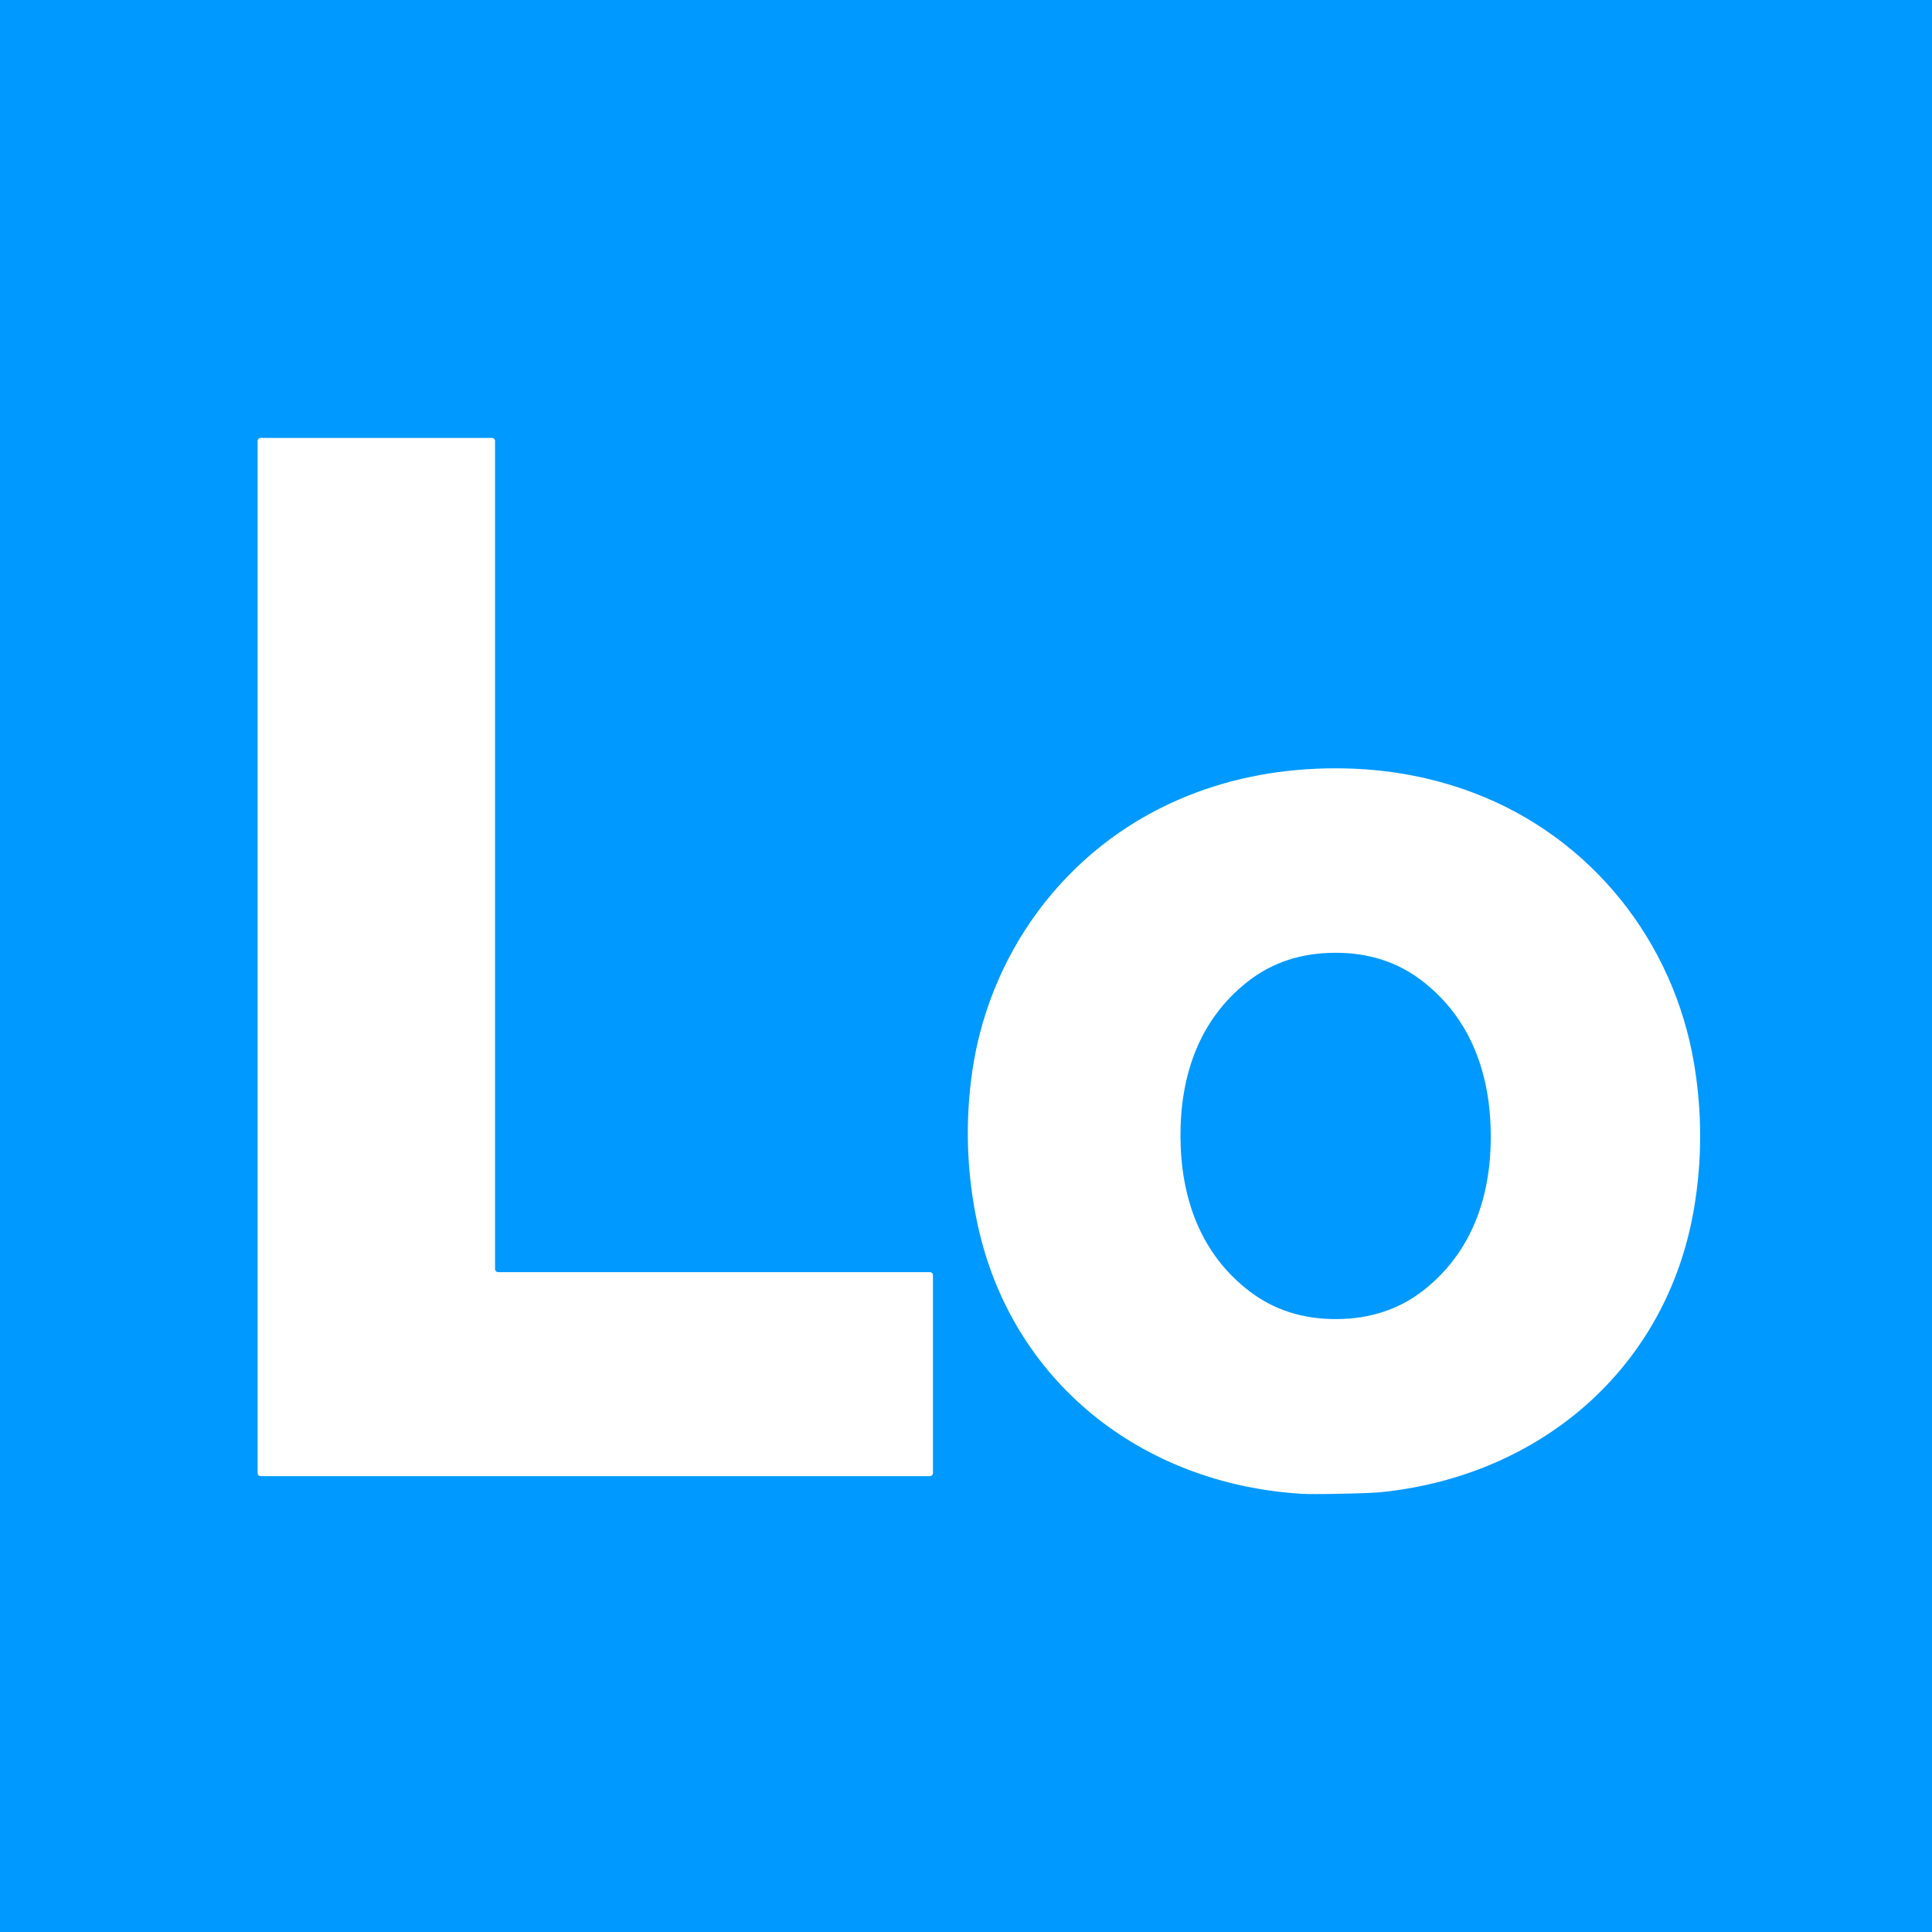
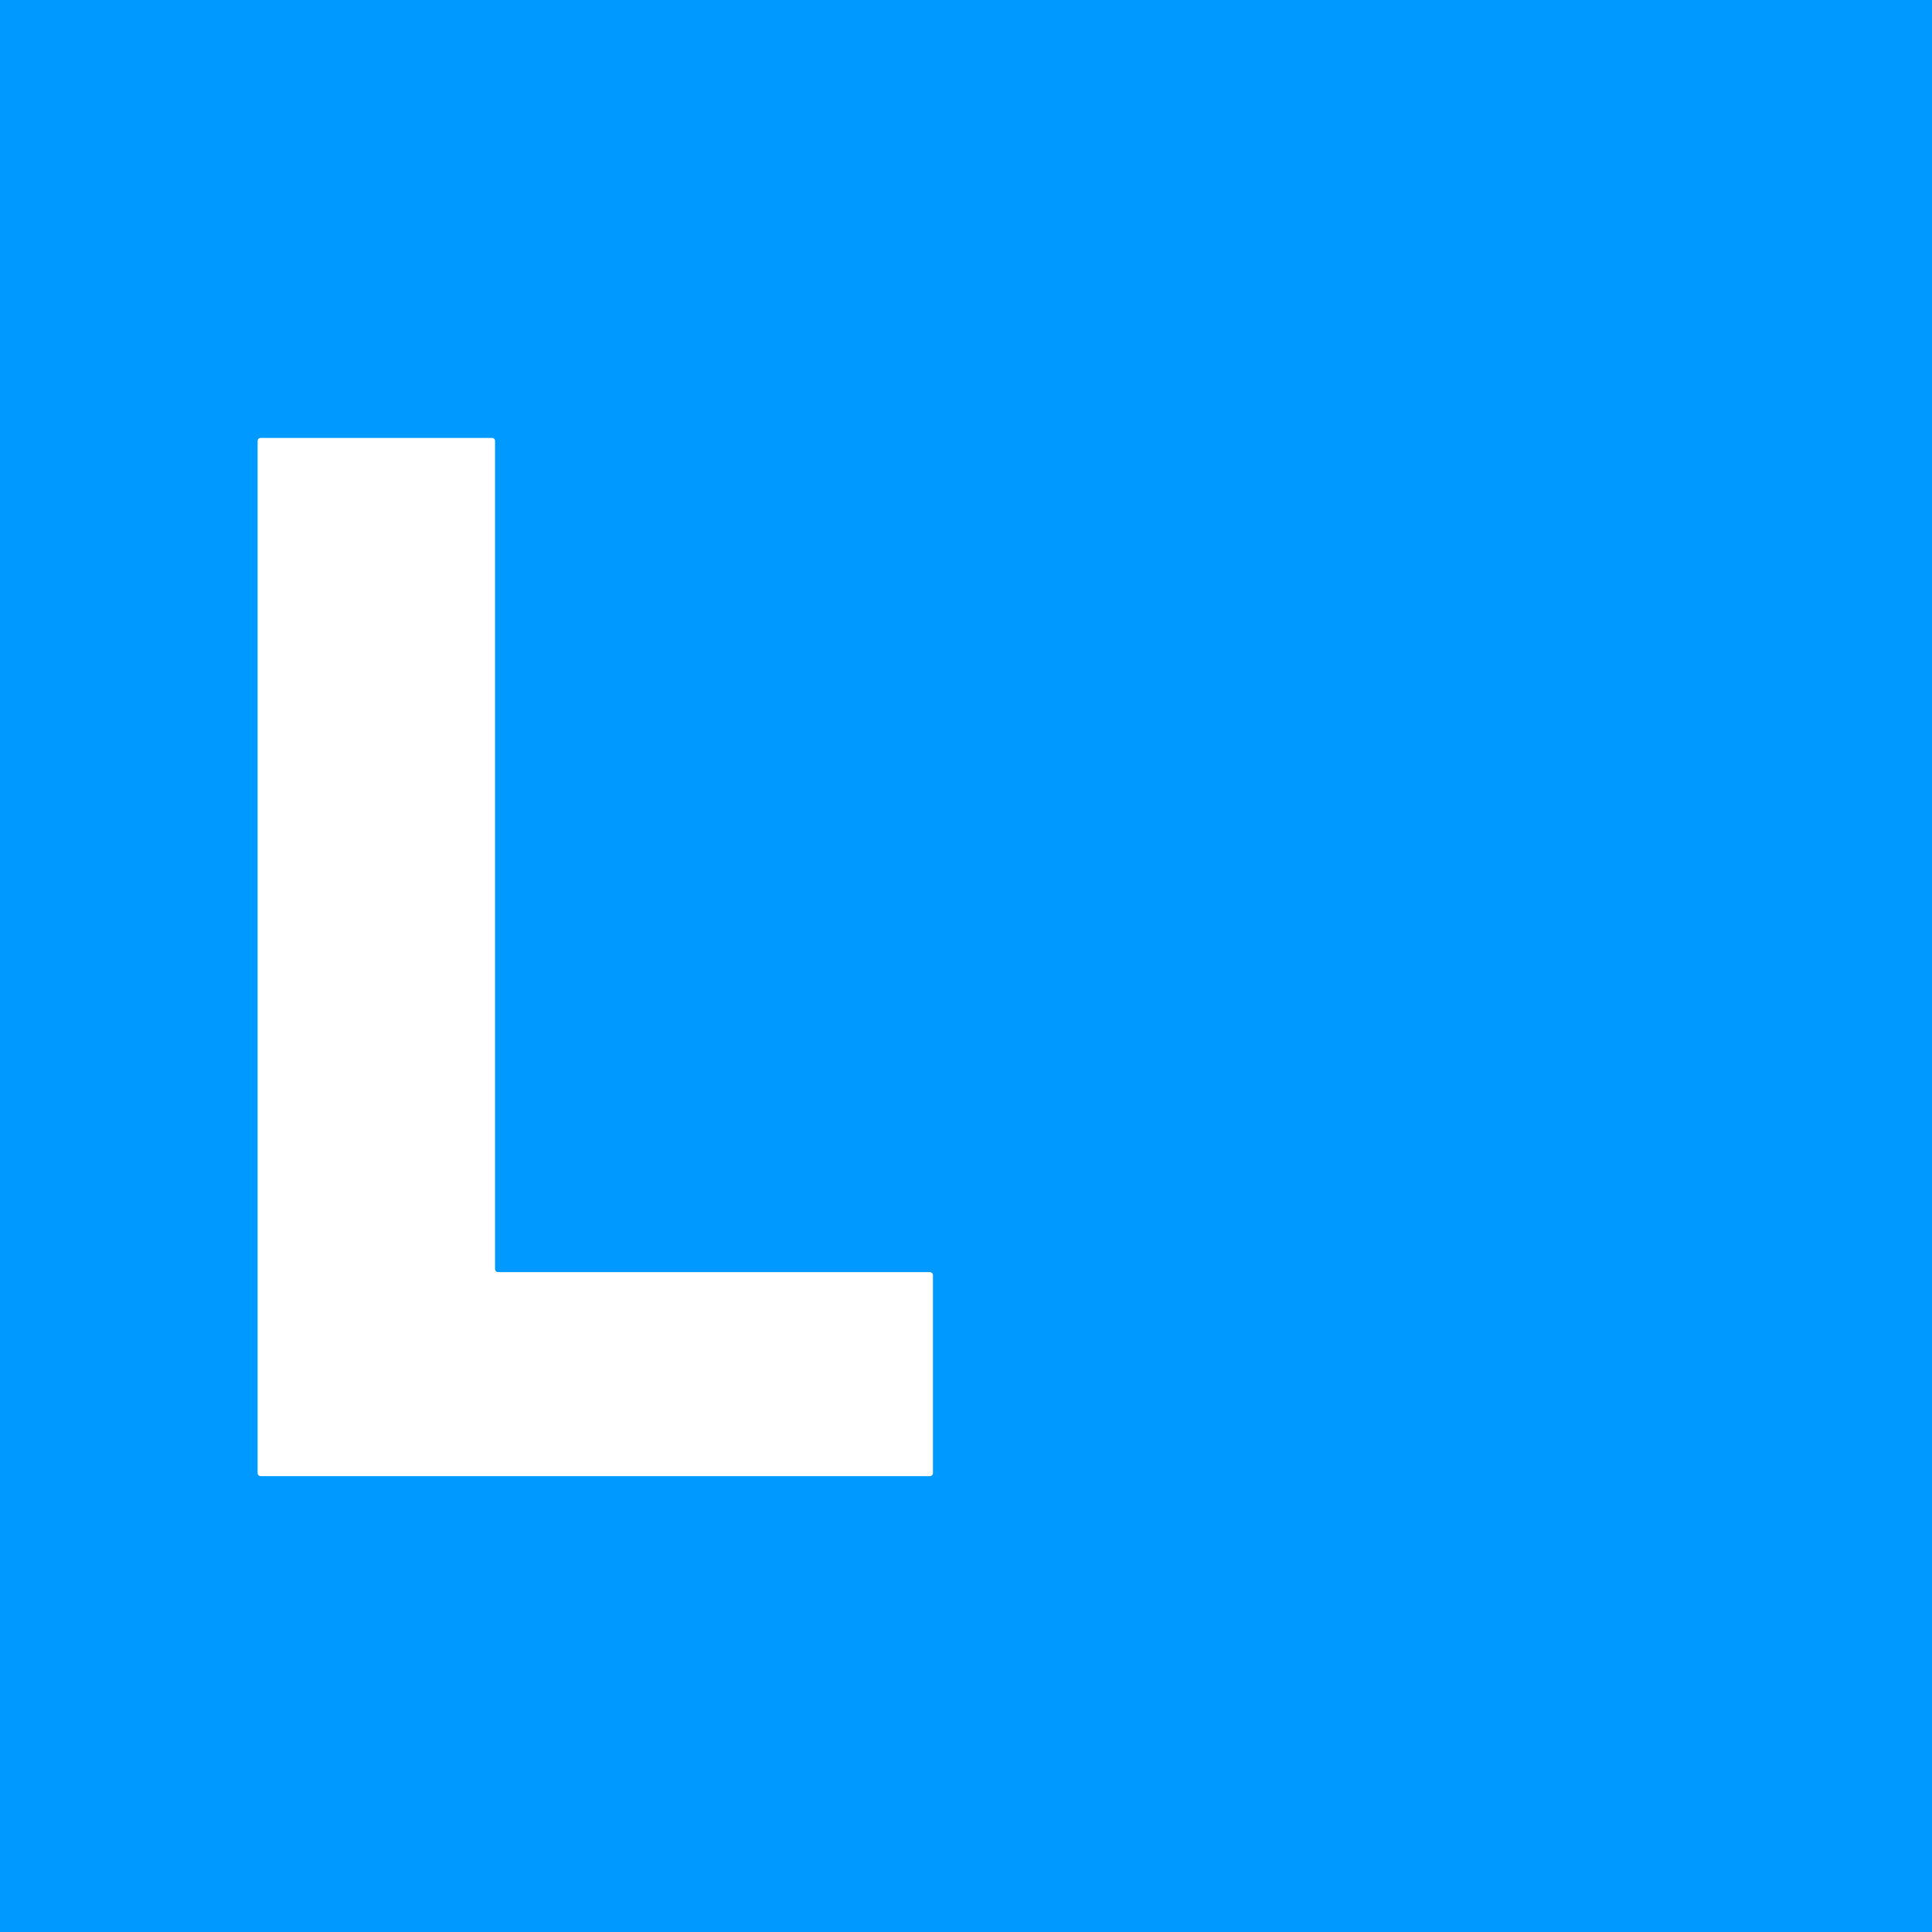
<svg xmlns="http://www.w3.org/2000/svg" width="75" height="75" viewBox="0 0 75 75" fill="none">
  <rect width="75" height="75" fill="#0099FF" />
  <path d="M10 57.186V17.117C10 17.086 10.012 17.056 10.034 17.034C10.056 17.012 10.086 17 10.118 17H19.101C19.132 17 19.162 17.012 19.184 17.034C19.206 17.056 19.218 17.086 19.218 17.117V49.267C19.218 49.297 19.231 49.327 19.253 49.349C19.275 49.371 19.305 49.383 19.336 49.383H36.099C36.13 49.383 36.16 49.396 36.182 49.418C36.205 49.44 36.217 49.469 36.217 49.501V57.186C36.217 57.217 36.205 57.246 36.182 57.268C36.16 57.29 36.13 57.303 36.099 57.303H10.118C10.086 57.303 10.056 57.29 10.034 57.268C10.012 57.246 10 57.217 10 57.186Z" fill="white" />
-   <path d="M51.486 29.829C53.51 29.787 55.412 30.102 57.193 30.774C61.764 32.498 64.986 36.548 65.773 41.345C66.079 43.206 66.076 45.062 65.762 46.912C64.713 53.096 59.82 57.282 53.634 57.924C53.388 57.95 52.87 57.971 52.08 57.987C51.291 58.004 50.772 58.004 50.525 57.989C44.316 57.607 39.251 53.629 37.942 47.495C37.55 45.658 37.468 43.804 37.696 41.933C38.279 37.106 41.329 32.926 45.824 31.011C47.574 30.266 49.461 29.872 51.486 29.829ZM45.826 44.127C45.838 46.491 46.593 48.672 48.519 50.138C49.464 50.856 50.587 51.213 51.886 51.207C53.187 51.199 54.306 50.831 55.244 50.102C57.152 48.616 57.885 46.426 57.871 44.064C57.86 41.703 57.104 39.52 55.178 38.056C54.233 37.336 53.111 36.98 51.811 36.987C50.512 36.993 49.394 37.361 48.456 38.09C46.545 39.576 45.813 41.766 45.826 44.127Z" fill="white" />
</svg>